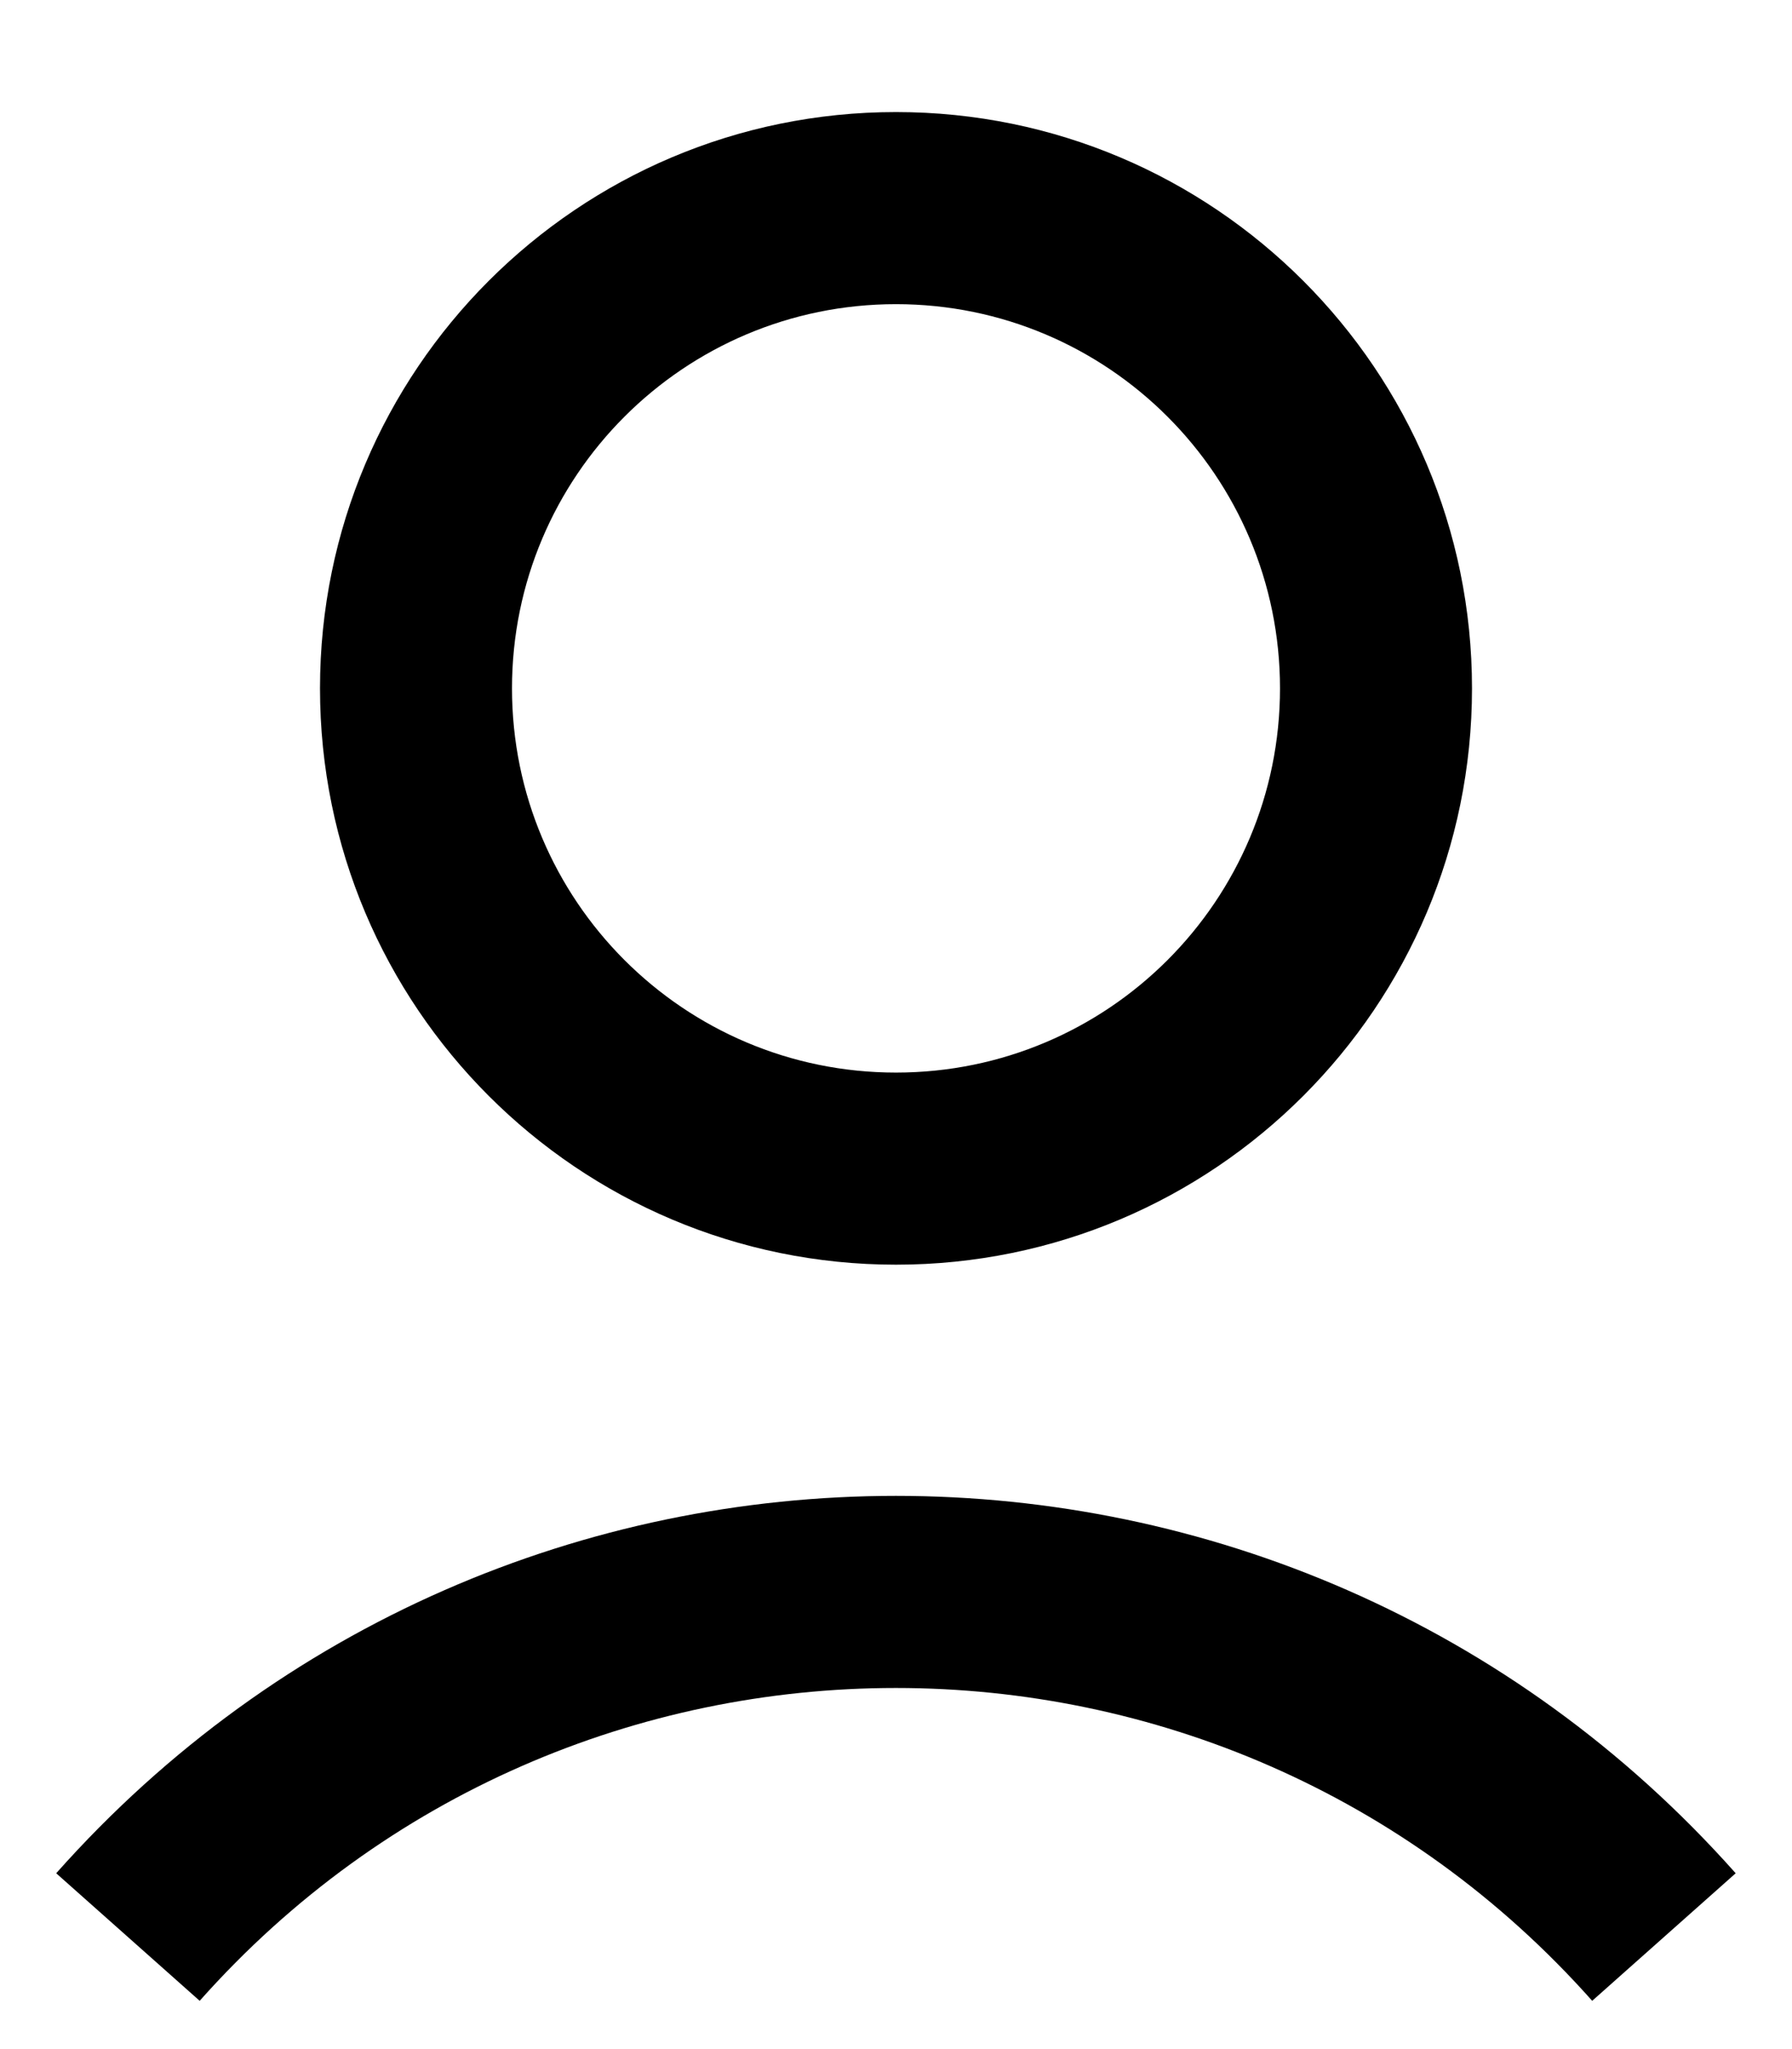
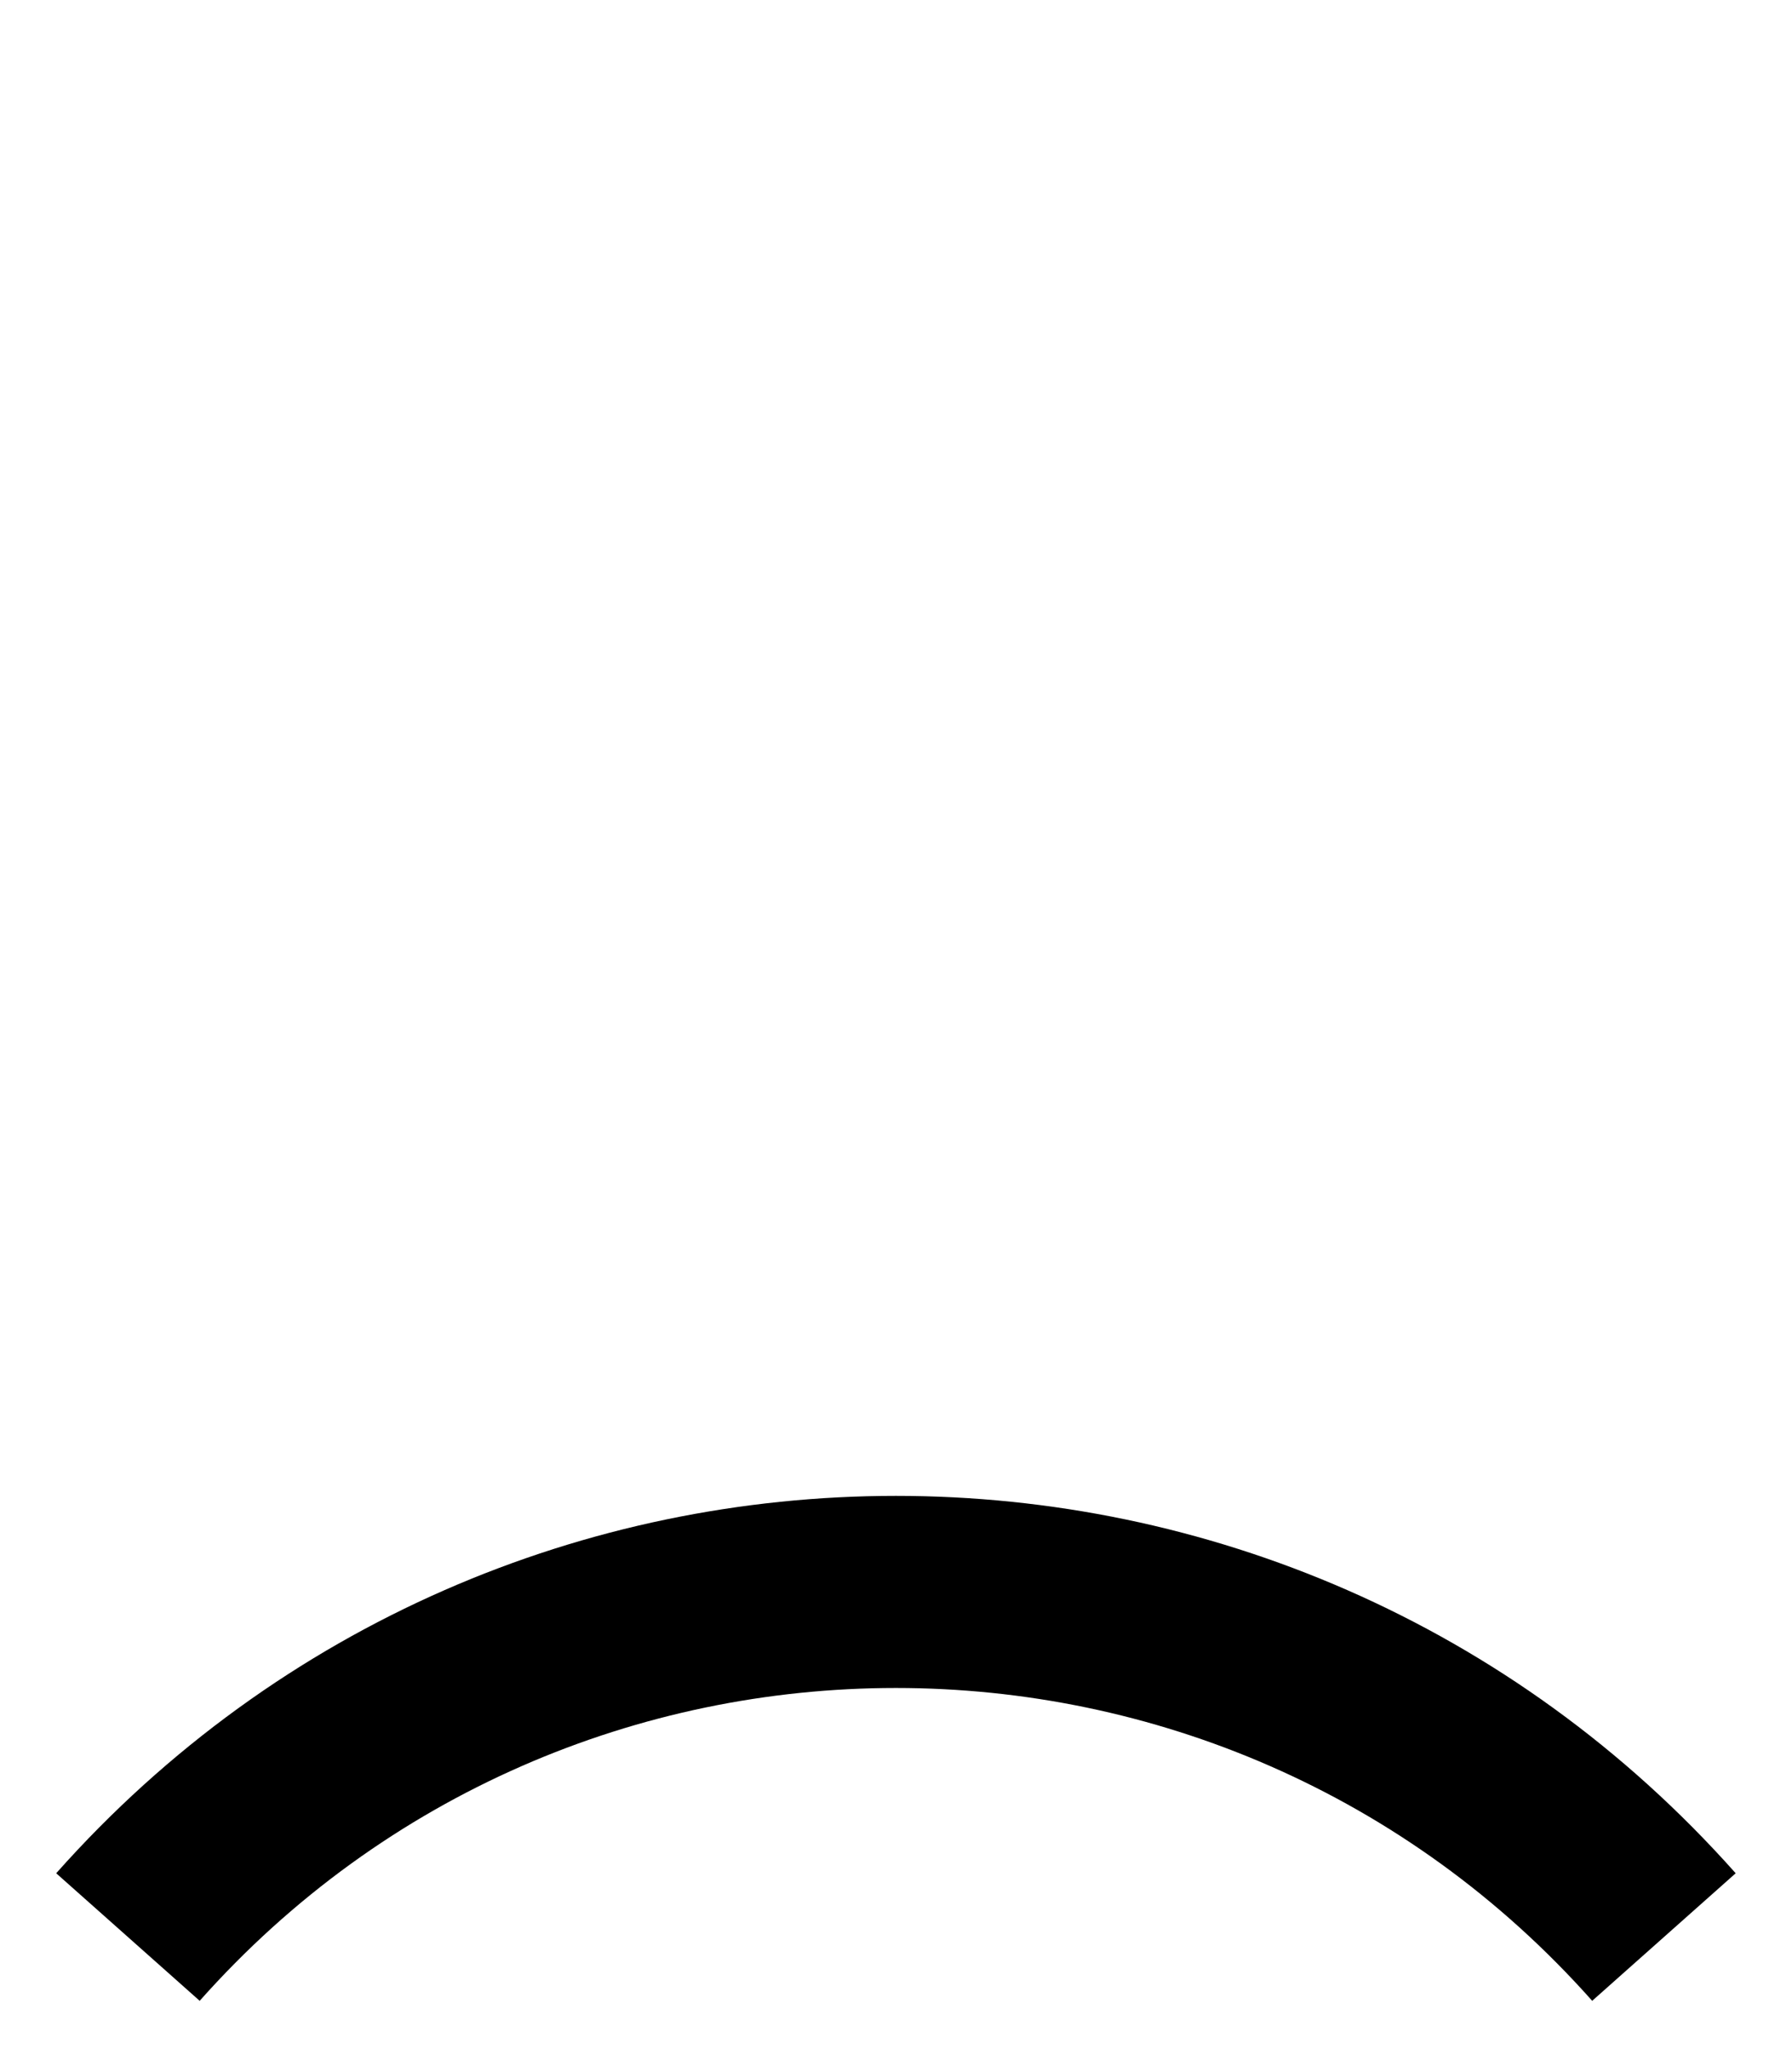
<svg xmlns="http://www.w3.org/2000/svg" fill="none" viewBox="0 0 14 16" height="16" width="14">
-   <path fill="black" d="M11.5 5.375C11.5 7.86 9.485 9.875 7 9.875C4.515 9.875 2.5 7.86 2.5 5.375C2.5 2.89 4.515 0.875 7 0.875C9.485 0.875 11.5 2.89 11.5 5.375ZM10 5.375C10 7.032 8.657 8.375 7 8.375C5.343 8.375 4 7.032 4 5.375C4 3.718 5.343 2.375 7 2.375C8.657 2.375 10 3.718 10 5.375Z" clip-rule="evenodd" fill-rule="evenodd" />
  <path fill="black" d="M13.56 14.627C10.068 10.698 3.931 10.698 0.439 14.627L1.56 15.623C4.455 12.366 9.544 12.366 12.439 15.623L13.56 14.627Z" />
</svg>